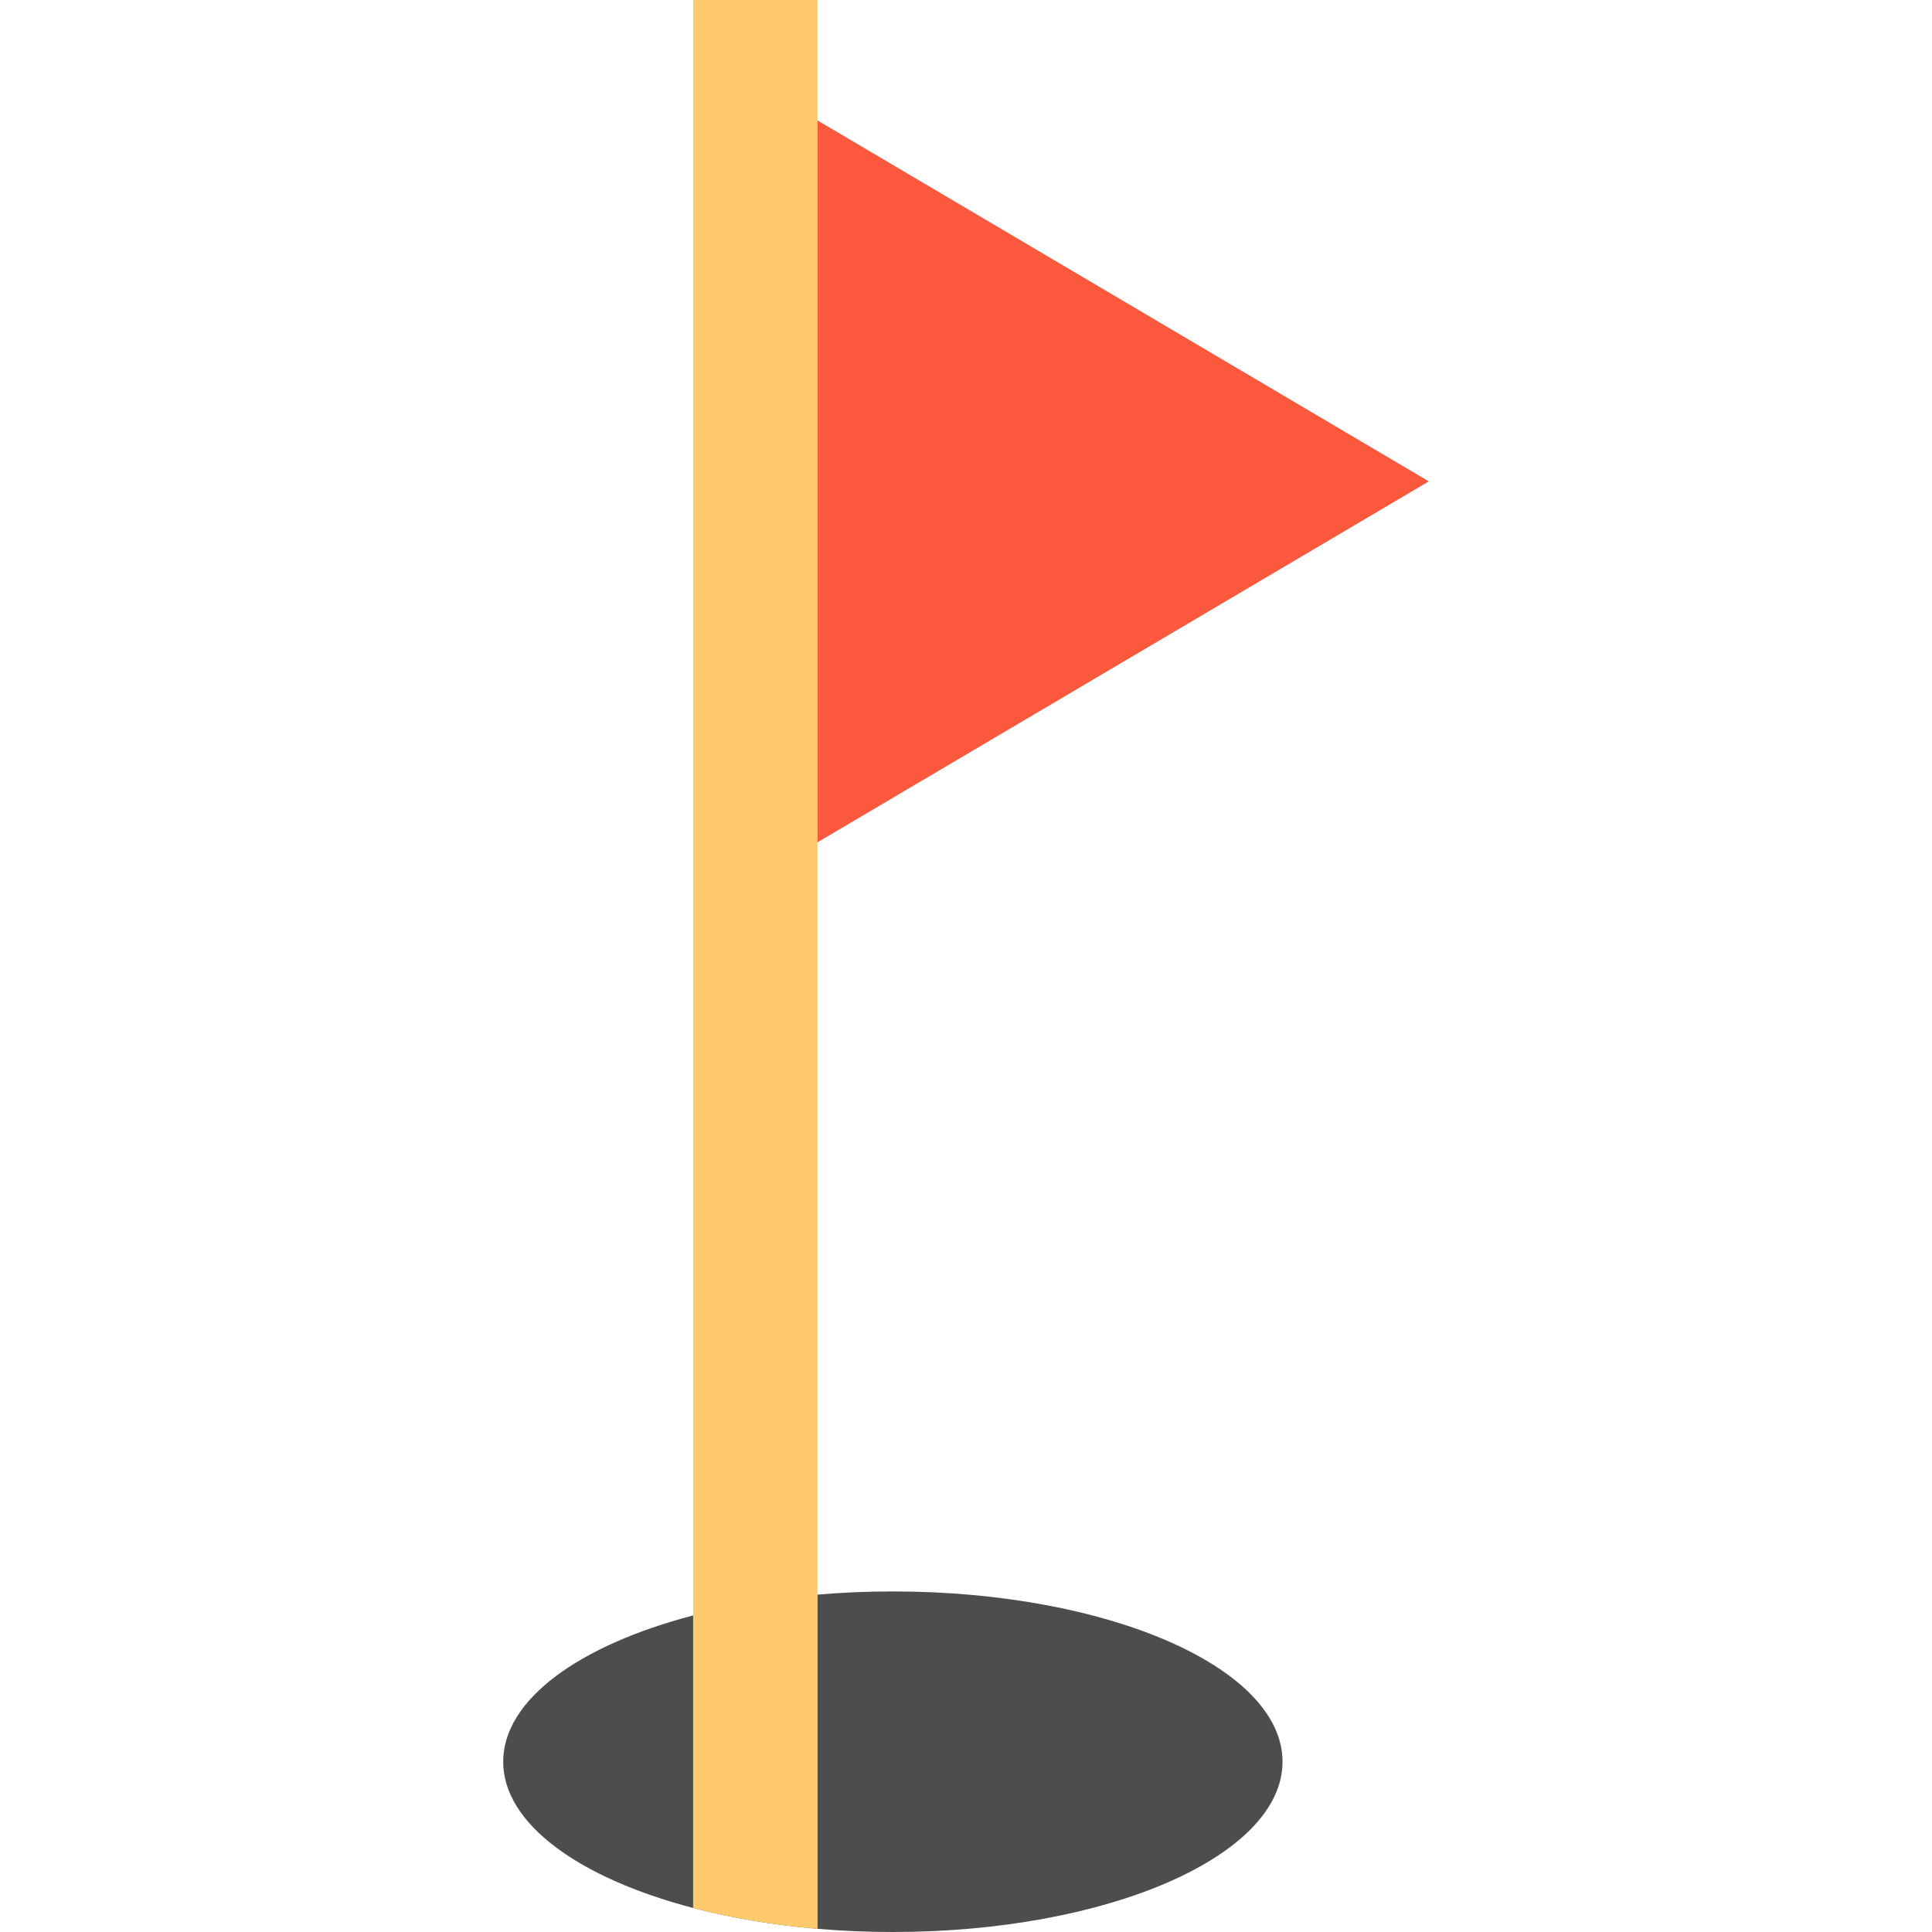
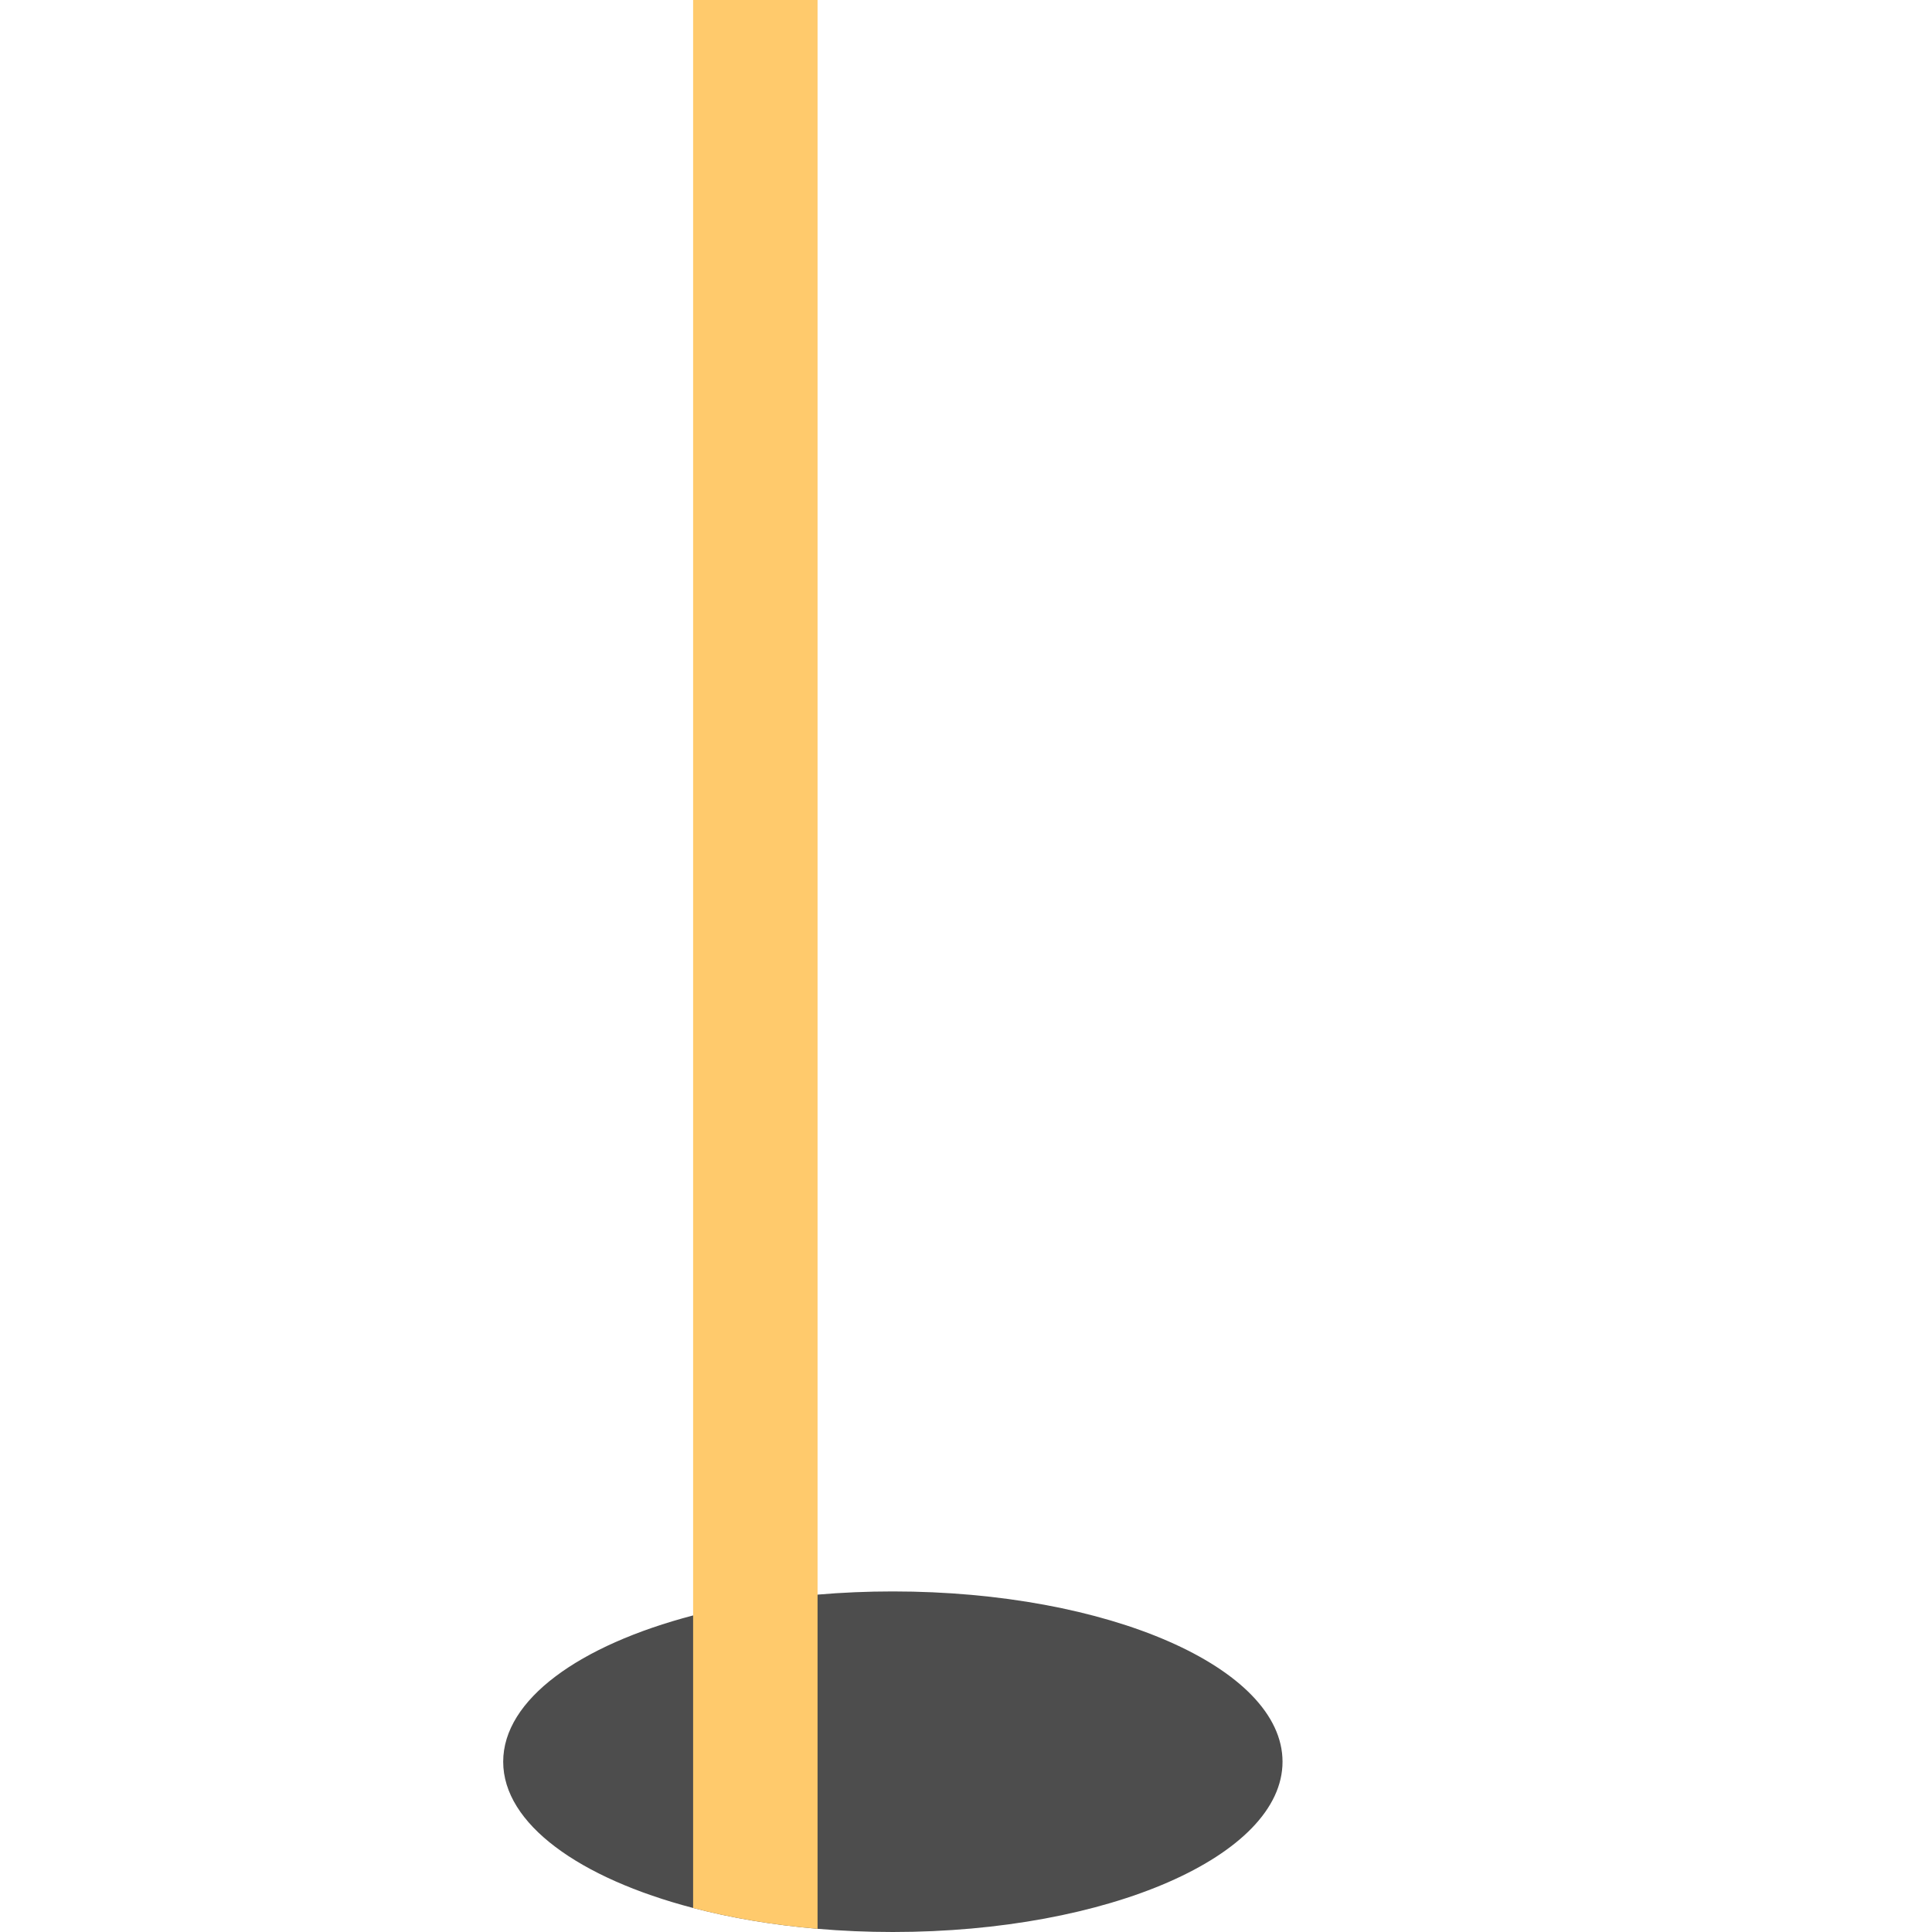
<svg xmlns="http://www.w3.org/2000/svg" version="1.1" id="Layer_1" x="0px" y="0px" viewBox="0 0 512 512" style="enable-background:new 0 0 512 512;" xml:space="preserve">
-   <polygon style="fill:#FC583D;" points="215.505,31.242 215.505,223.893 378.65,127.568 " />
  <path style="fill:#4D4D4D;" d="M339.883,466.872c0,24.924-46.227,45.128-103.261,45.128c-6.827,0-13.504-0.289-19.96-0.844  c-11.849-1.007-22.969-2.904-32.978-5.521c-30.154-7.892-50.335-22.298-50.335-38.763c0-16.465,20.18-30.872,50.335-38.763  l32.978-5.519c6.457-0.555,13.133-0.845,19.96-0.845C293.657,421.745,339.883,441.949,339.883,466.872z" />
  <path style="fill:#FFCA6C;" d="M216.662,0v511.156c-11.849-1.007-22.969-2.904-32.978-5.521V0H216.662z" />
  <g>
</g>
  <g>
</g>
  <g>
</g>
  <g>
</g>
  <g>
</g>
  <g>
</g>
  <g>
</g>
  <g>
</g>
  <g>
</g>
  <g>
</g>
  <g>
</g>
  <g>
</g>
  <g>
</g>
  <g>
</g>
  <g>
</g>
</svg>